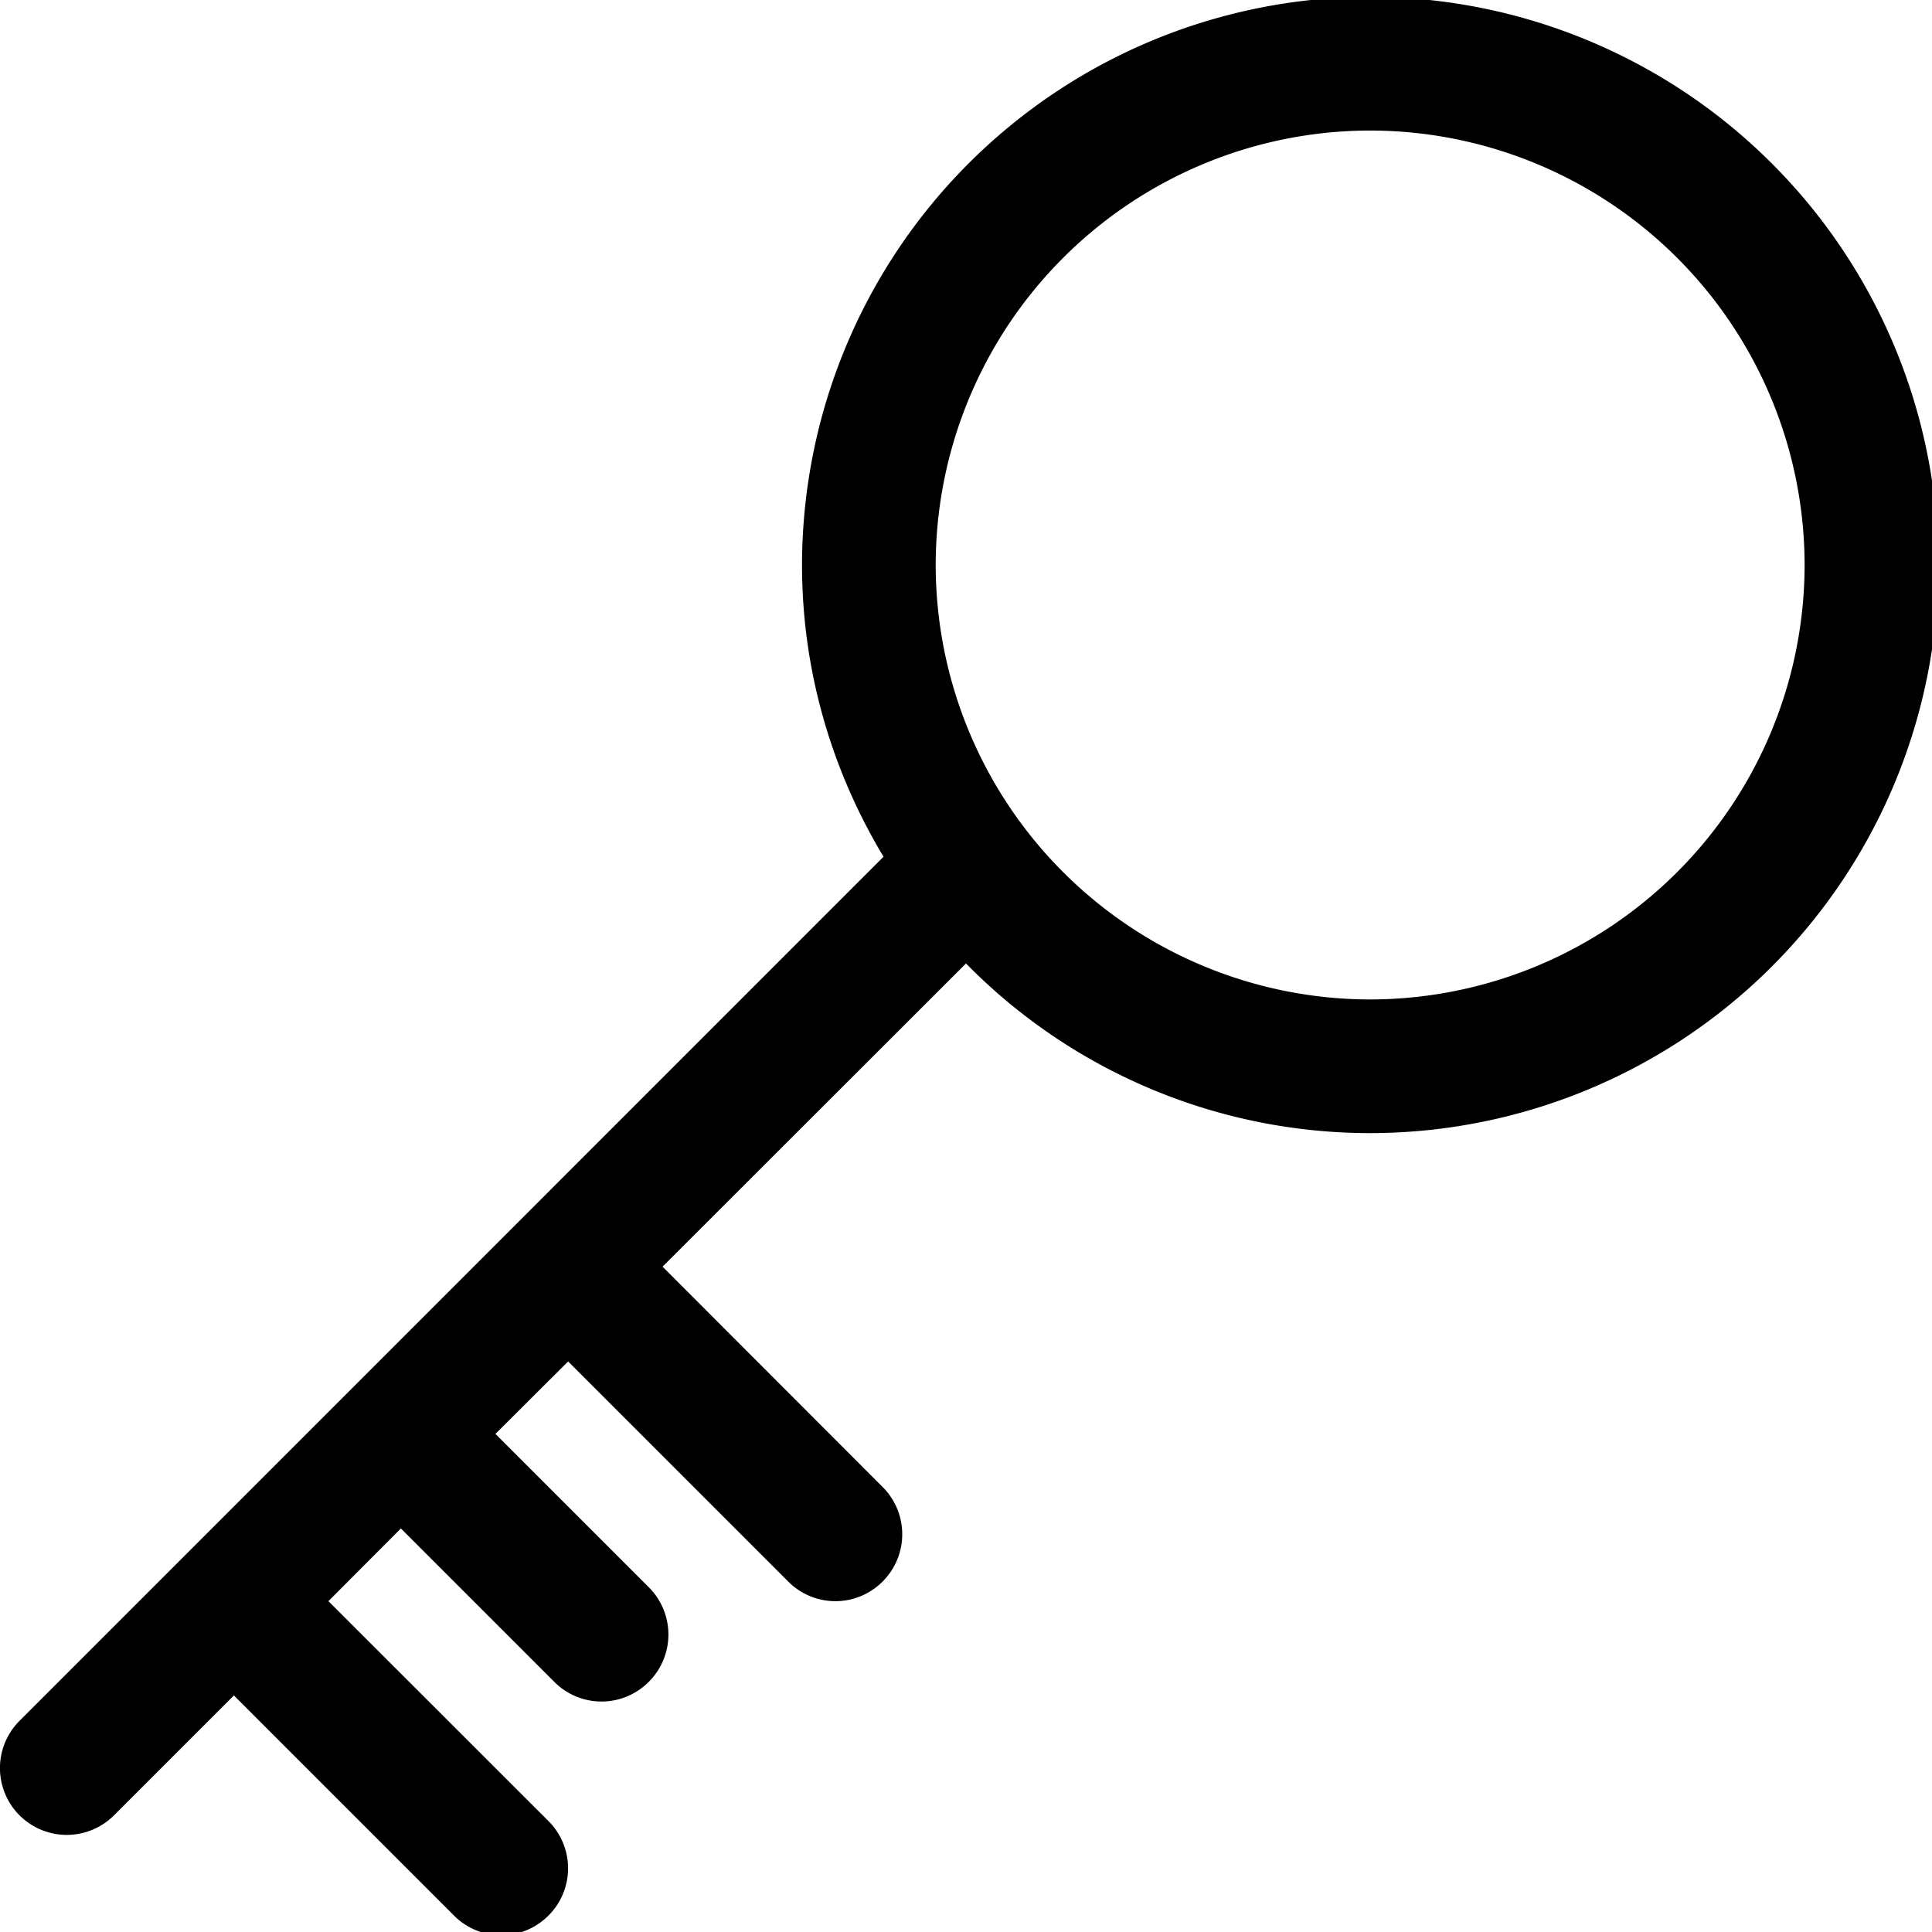
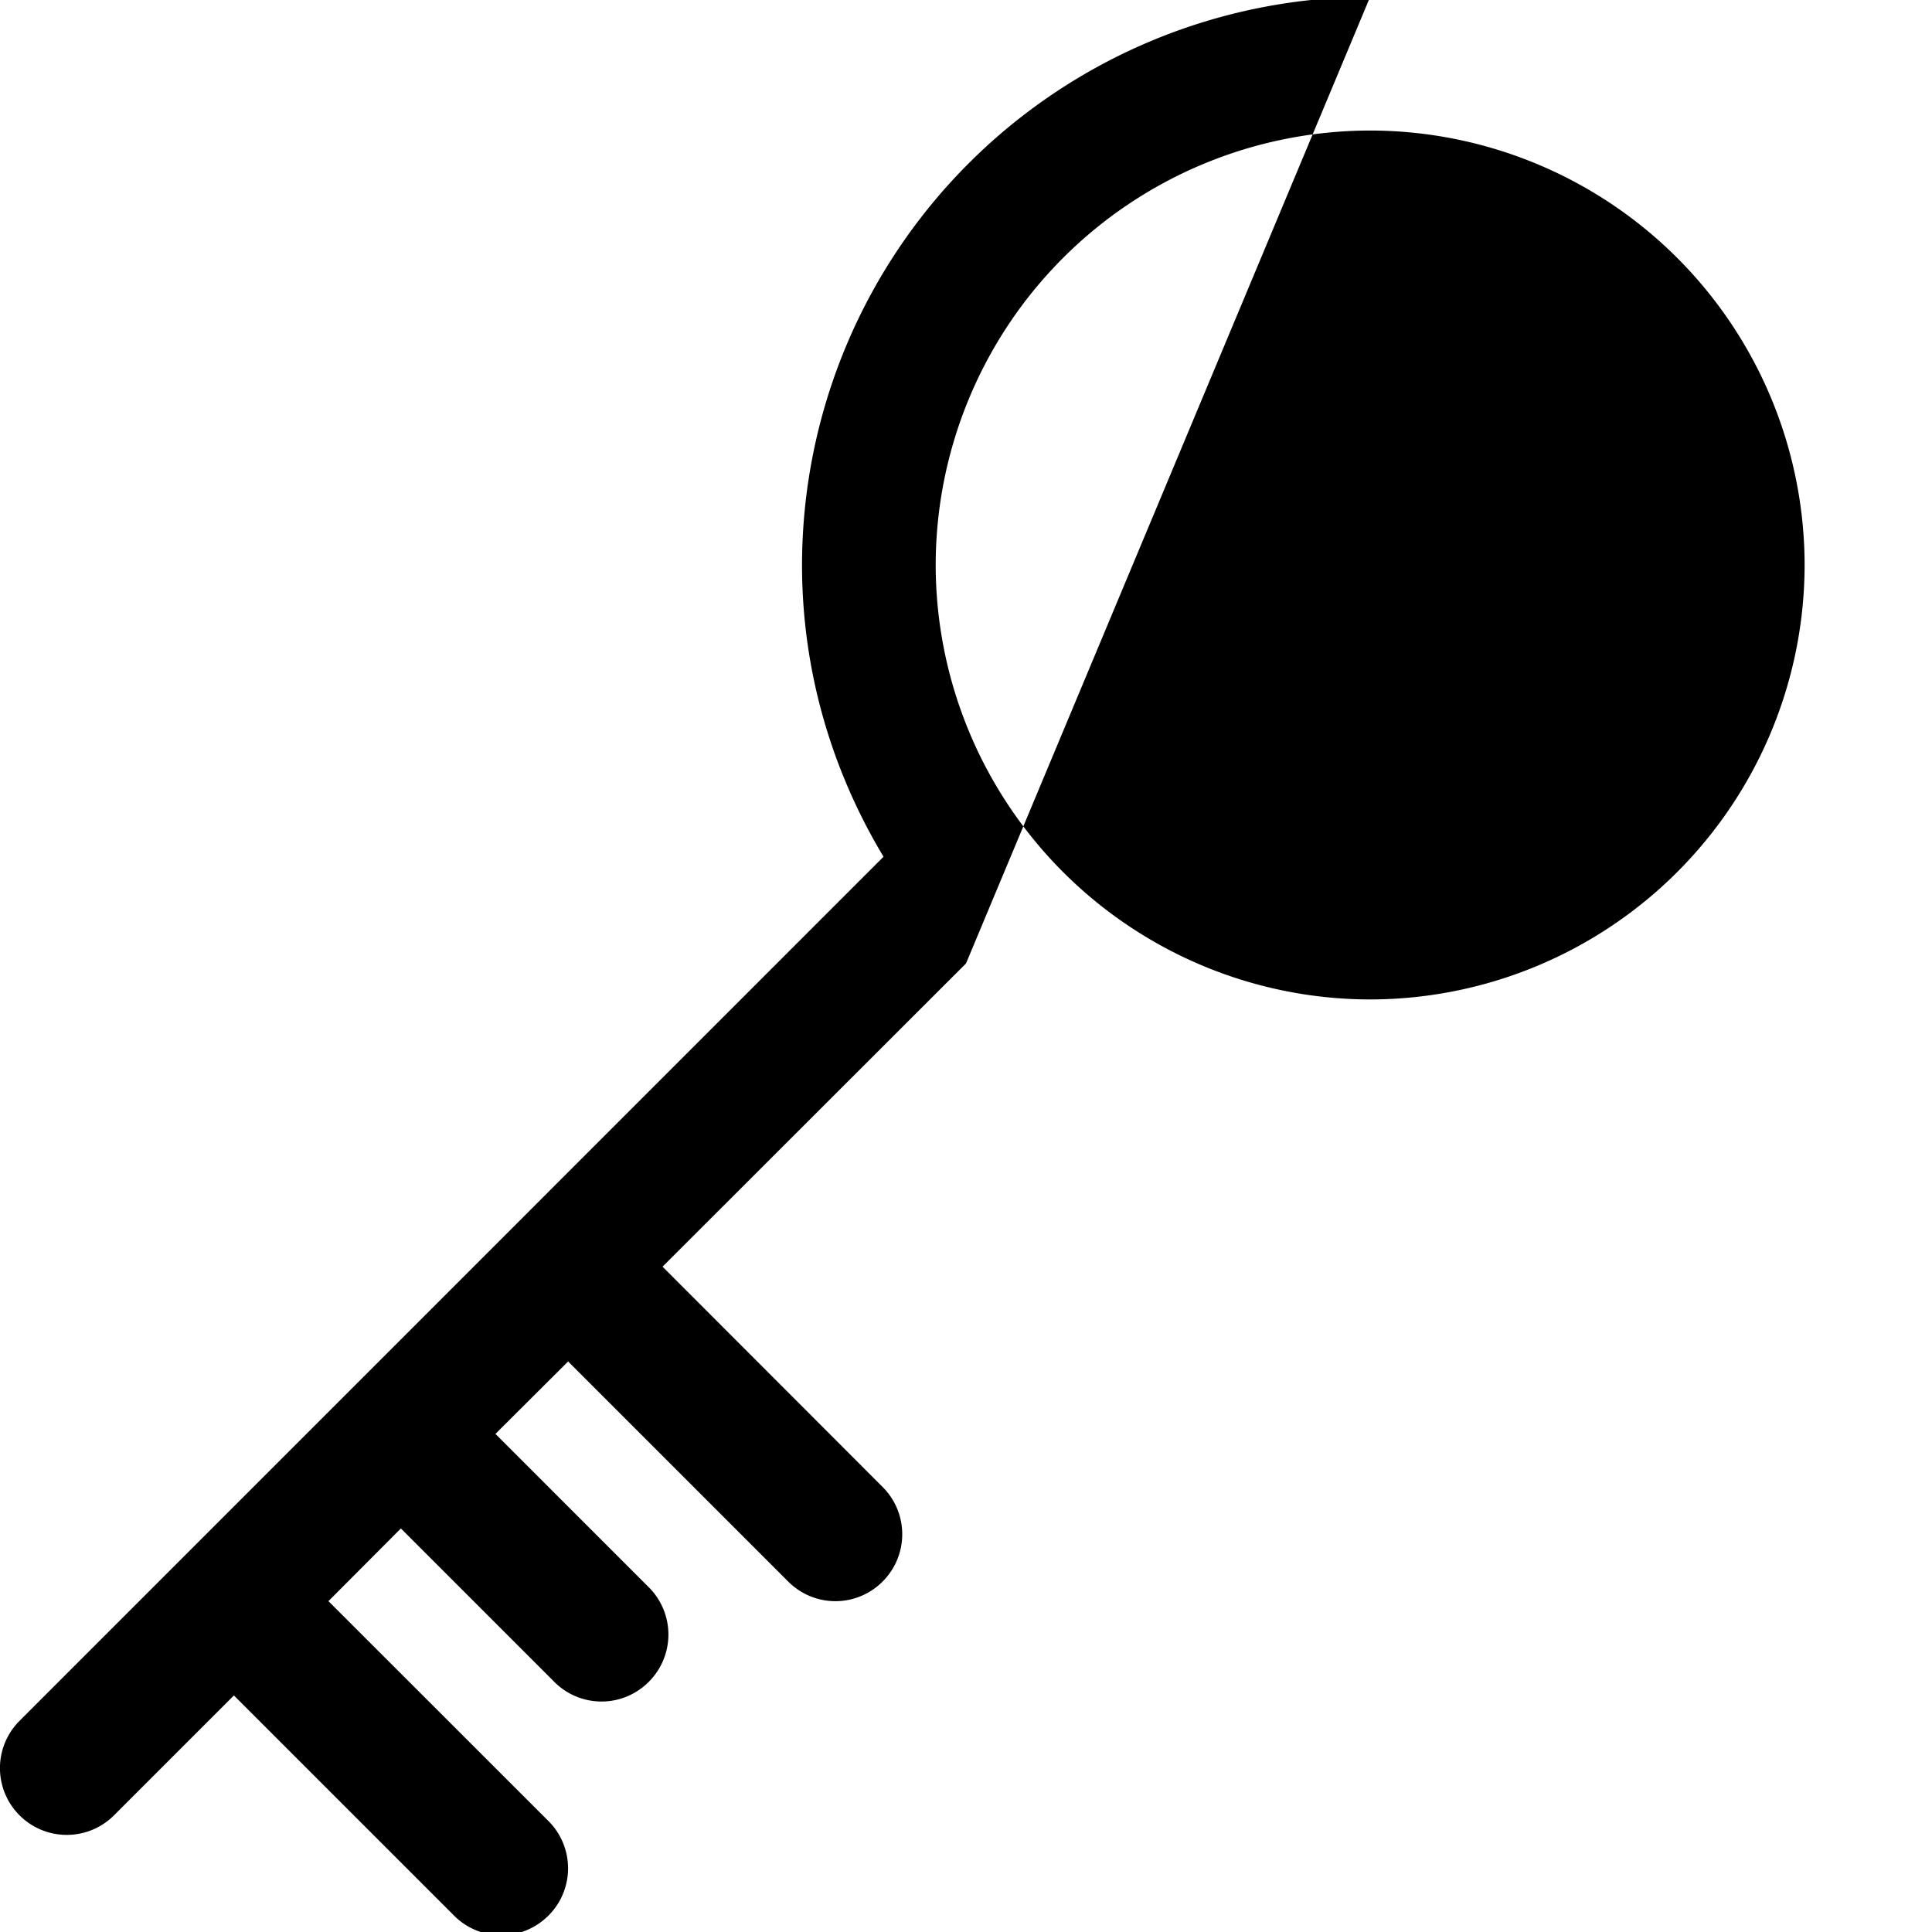
<svg xmlns="http://www.w3.org/2000/svg" width="16" height="16" viewBox="0 0 16 16">
  <g>
    <g>
-       <path d="M11.347 8.277a3.602 3.602 0 0 1-3.598-3.598 3.602 3.602 0 0 1 3.598-3.598 3.602 3.602 0 0 1 3.598 3.598 3.602 3.602 0 0 1-3.598 3.598zm0-8.303a4.71 4.71 0 0 0-4.705 4.705c0 .884.25 1.709.675 2.416L.162 14.251a.553.553 0 1 0 .782.783l.993-.993 1.823 1.823a.551.551 0 0 0 .782 0 .553.553 0 0 0 0-.783L2.72 13.26l.6-.602 1.27 1.27a.551.551 0 0 0 .783 0 .553.553 0 0 0 0-.783l-1.27-1.27.602-.6 1.822 1.822a.551.551 0 0 0 .783 0 .553.553 0 0 0 0-.782L5.487 10.49 8 7.979a4.69 4.69 0 0 0 3.348 1.405 4.71 4.71 0 0 0 4.705-4.705 4.71 4.71 0 0 0-4.705-4.705z" />
+       <path d="M11.347 8.277a3.602 3.602 0 0 1-3.598-3.598 3.602 3.602 0 0 1 3.598-3.598 3.602 3.602 0 0 1 3.598 3.598 3.602 3.602 0 0 1-3.598 3.598zm0-8.303a4.71 4.71 0 0 0-4.705 4.705c0 .884.25 1.709.675 2.416L.162 14.251a.553.553 0 1 0 .782.783l.993-.993 1.823 1.823a.551.551 0 0 0 .782 0 .553.553 0 0 0 0-.783L2.72 13.26l.6-.602 1.27 1.27a.551.551 0 0 0 .783 0 .553.553 0 0 0 0-.783l-1.27-1.27.602-.6 1.822 1.822a.551.551 0 0 0 .783 0 .553.553 0 0 0 0-.782L5.487 10.49 8 7.979z" />
    </g>
  </g>
</svg>